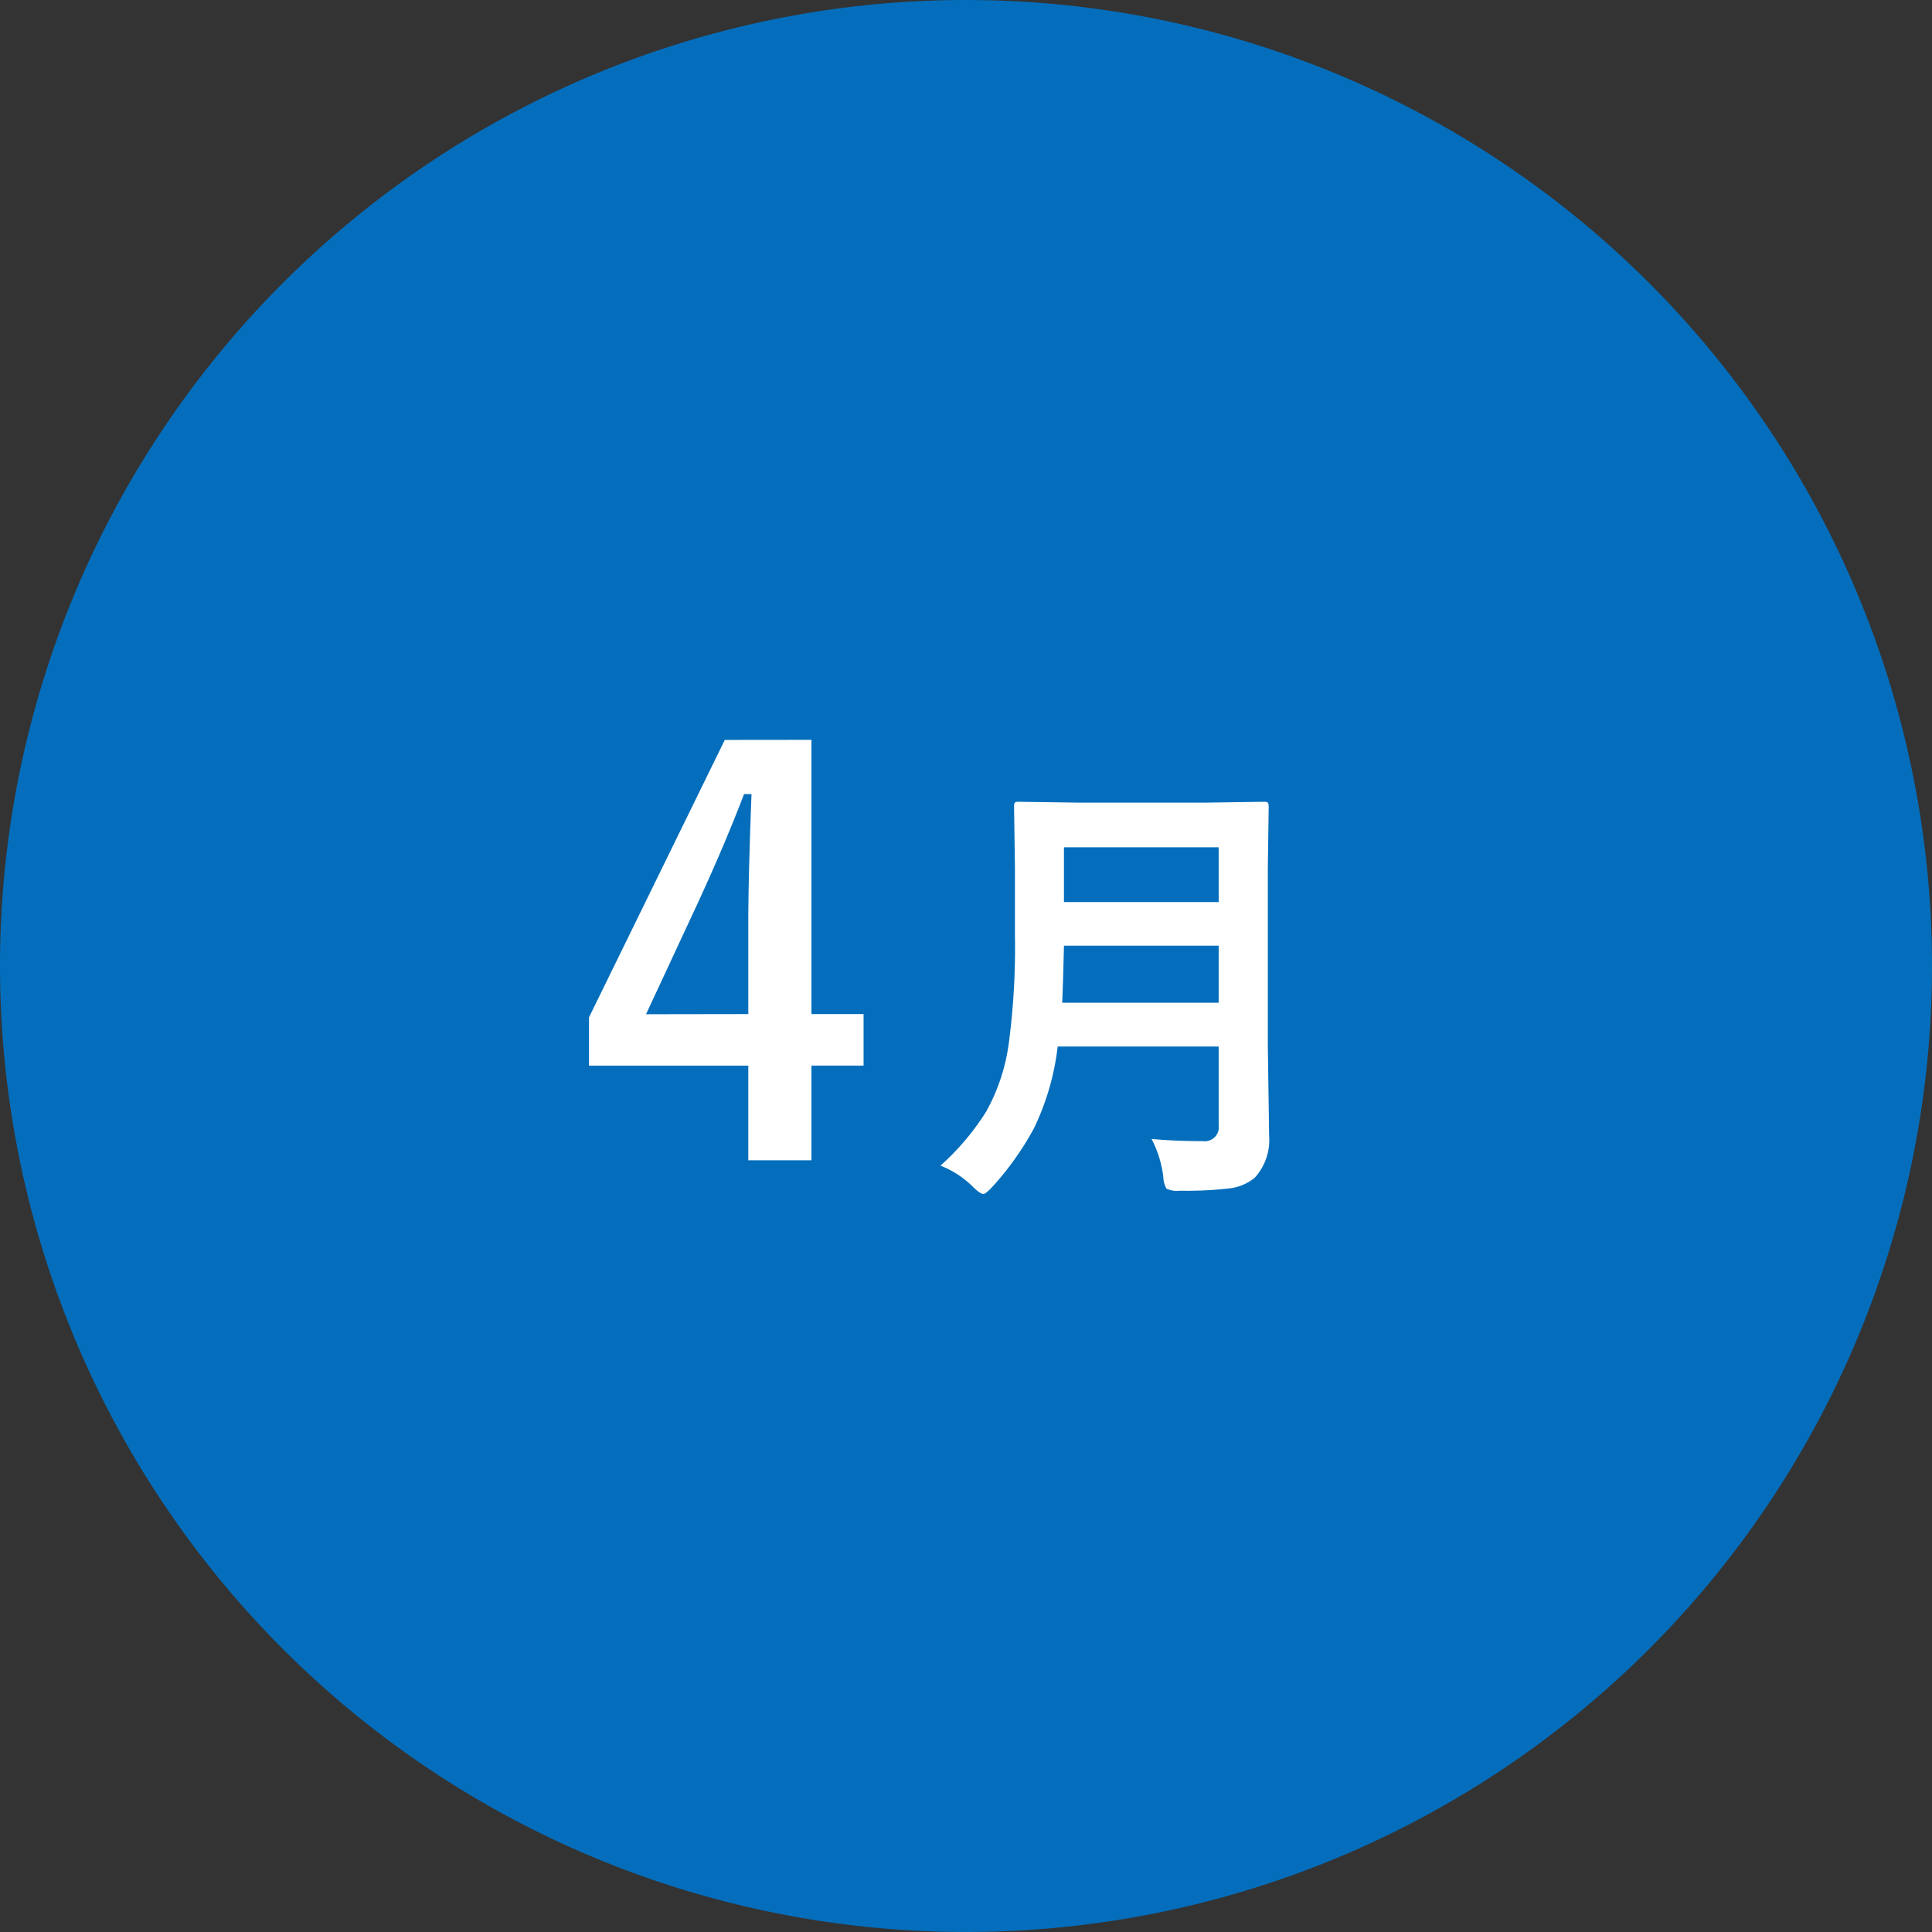
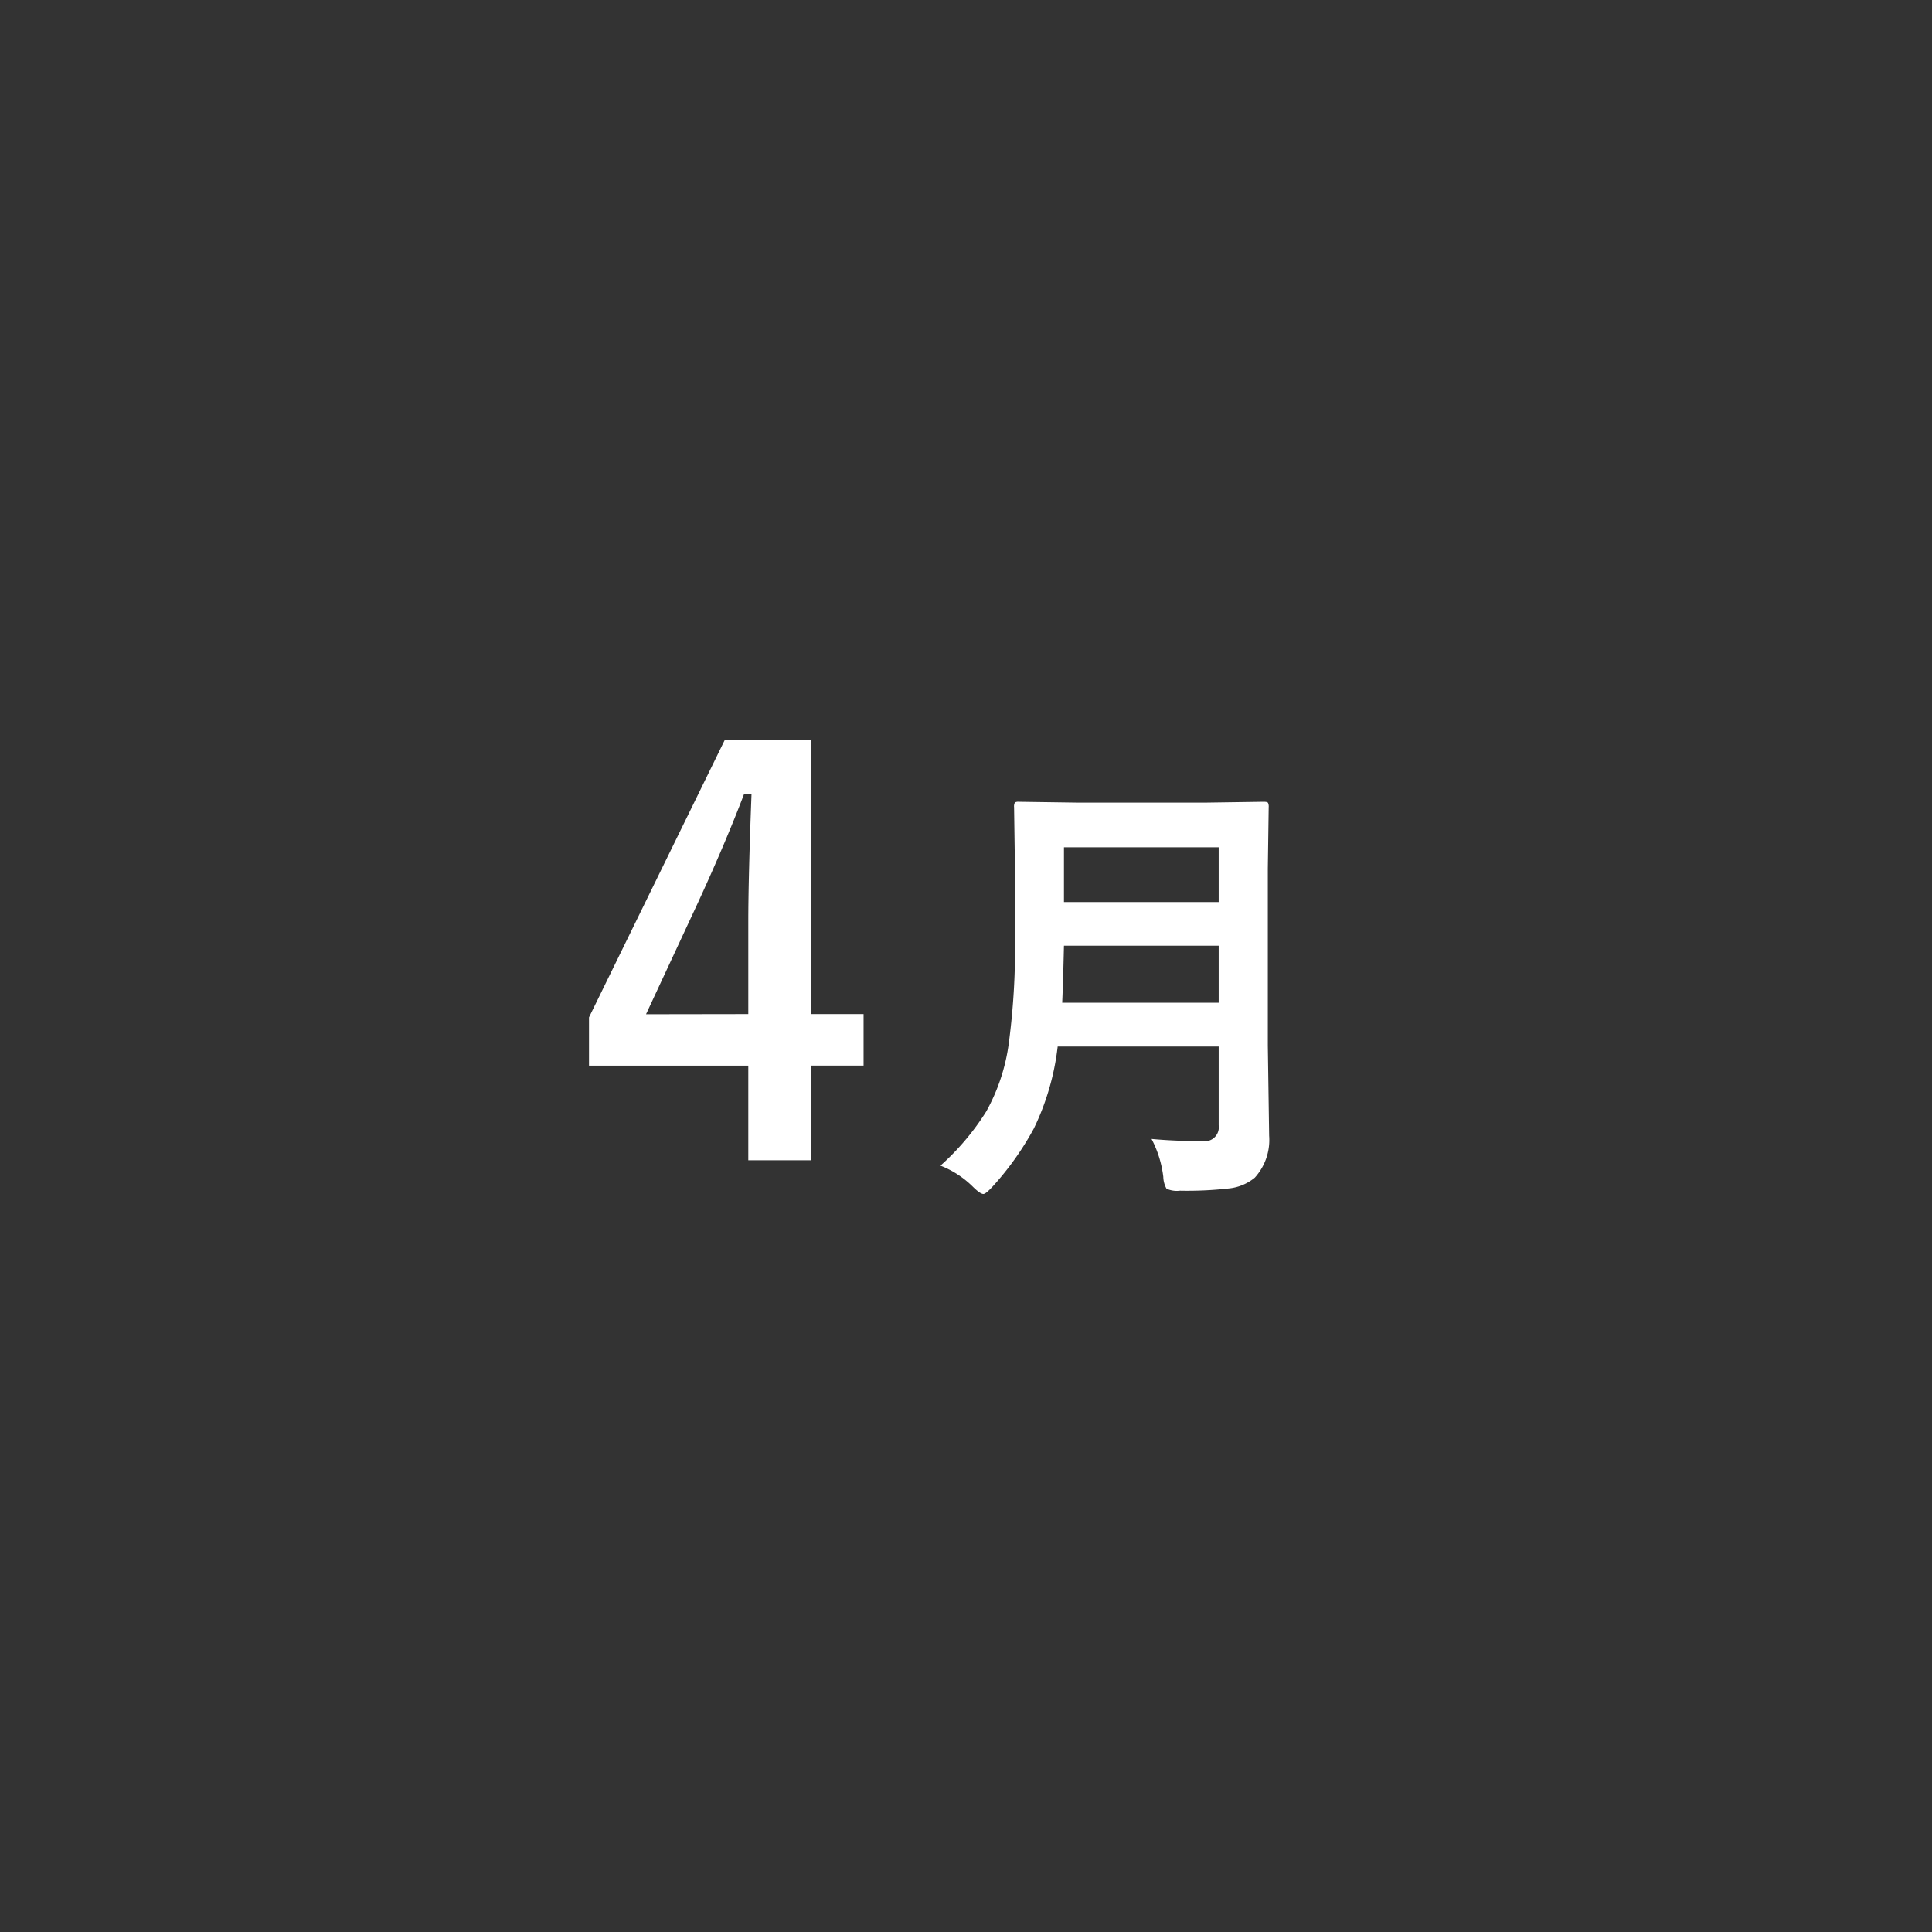
<svg xmlns="http://www.w3.org/2000/svg" width="60" height="60" viewBox="0 0 60 60">
  <rect x="0" y="0" width="60" height="60" fill="#333333" stroke="none" />
  <g id="グループ_48427" data-name="グループ 48427" transform="translate(-640 -10596)">
-     <path id="パス_82416" data-name="パス 82416" d="M30,0A30,30,0,1,1,0,30,30,30,0,0,1,30,0Z" transform="translate(640 10596)" fill="#046ebc" />
    <path id="パス_82421" data-name="パス 82421" d="M-4.8-13.024v8.517h1.619v1.6H-4.8V.033H-6.761V-2.905h-4.947v-1.5l4.217-8.616ZM-6.761-4.507V-7.363q0-1.361.1-3.976h-.232q-.581,1.527-1.444,3.4l-1.6,3.437ZM5.762-.629q.738.068,1.593.068a.435.435,0,0,0,.492-.492V-3.5h-5A7.891,7.891,0,0,1,2.105-.95,9.143,9.143,0,0,1,.834.841Q.615,1.08.54,1.08q-.1,0-.328-.226A2.958,2.958,0,0,0-.793.2,7.822,7.822,0,0,0,.629-1.483a5.98,5.98,0,0,0,.7-2.119,22.608,22.608,0,0,0,.191-3.363V-9.03l-.027-1.9a.249.249,0,0,1,.027-.15A.235.235,0,0,1,1.64-11.1l1.866.027H7.4L9.242-11.1q.116,0,.137.034a.276.276,0,0,1,.021.137l-.027,1.9v5.5l.041,2.8A1.742,1.742,0,0,1,8.968.574a1.5,1.5,0,0,1-.813.335A11.473,11.473,0,0,1,6.644.978.777.777,0,0,1,6.227.916a.792.792,0,0,1-.1-.369A3.4,3.4,0,0,0,5.762-.629ZM2.987-4.86h4.86V-6.631H3.042Q3.014-5.435,2.987-4.86Zm4.86-4.826H3.042v1.7H7.847Z" transform="translate(670 10632)" fill="#fff" />
  </g>
</svg>